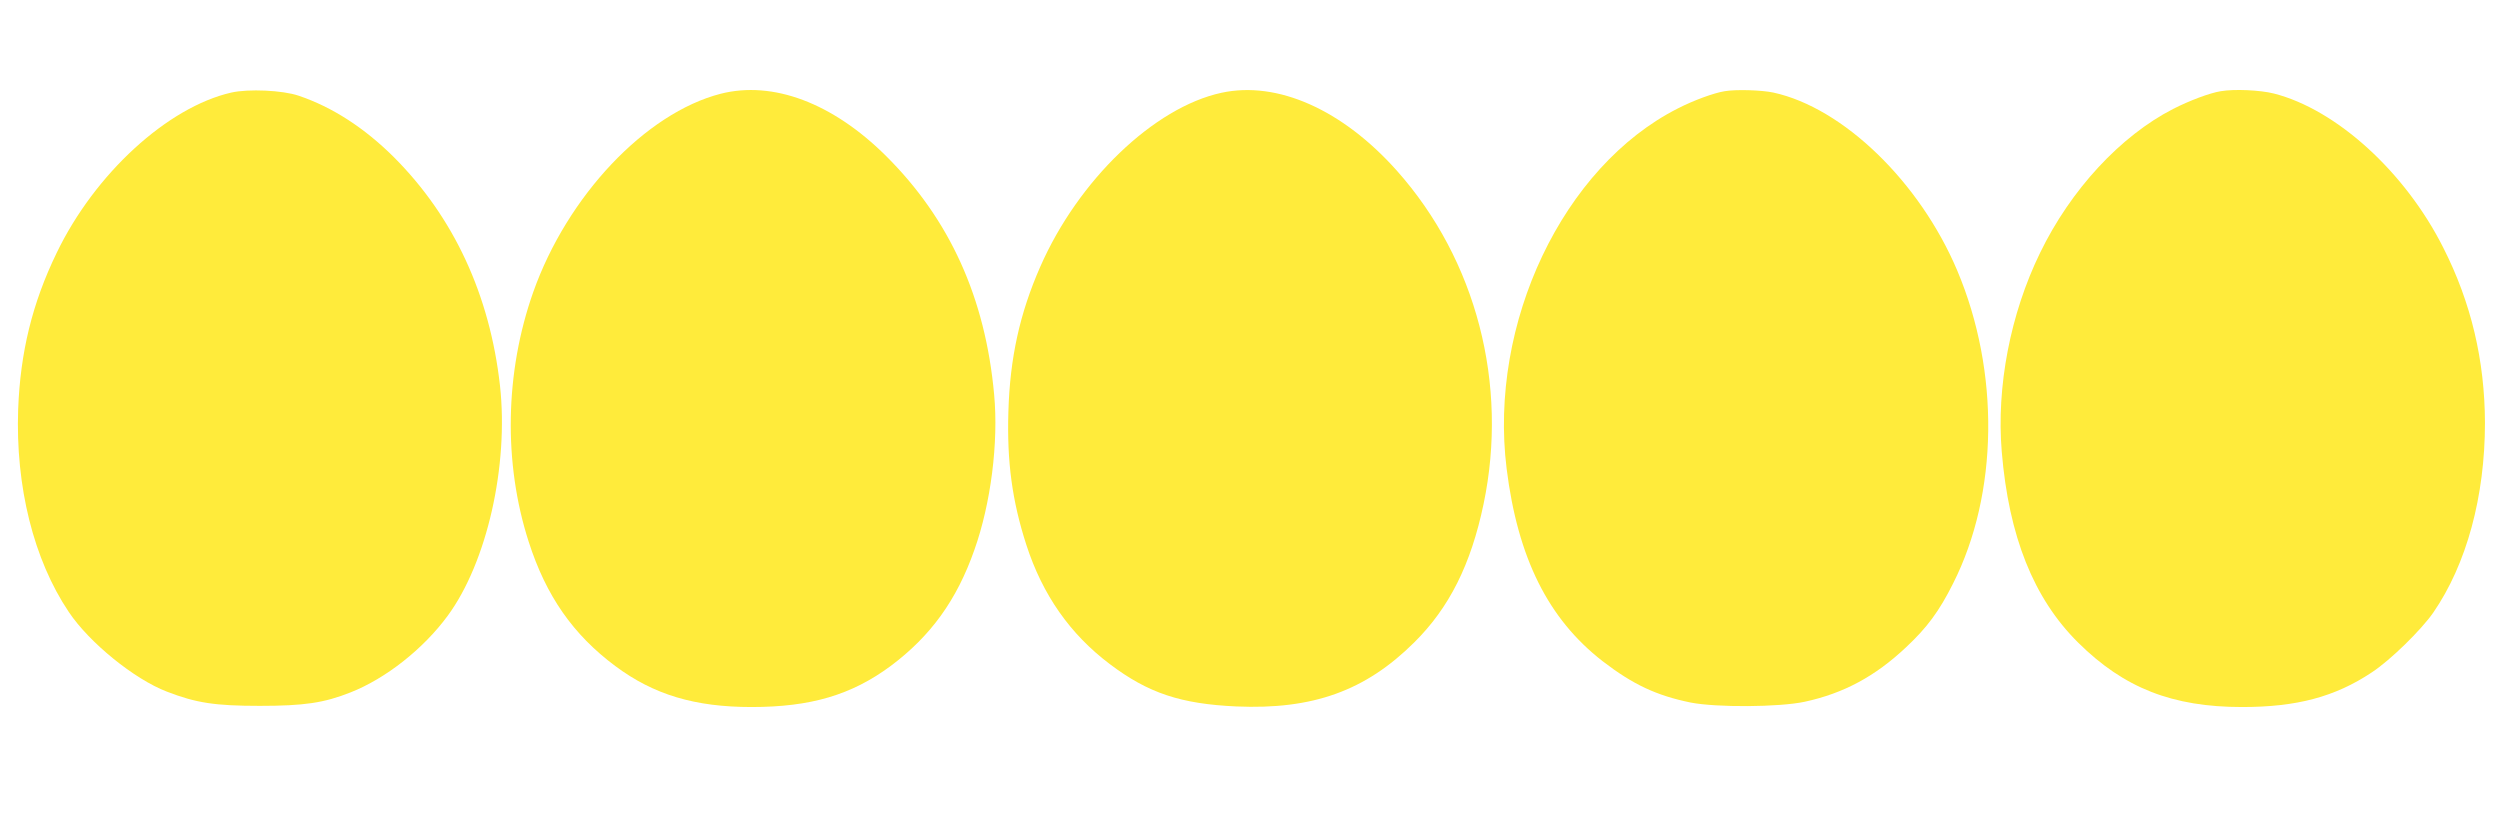
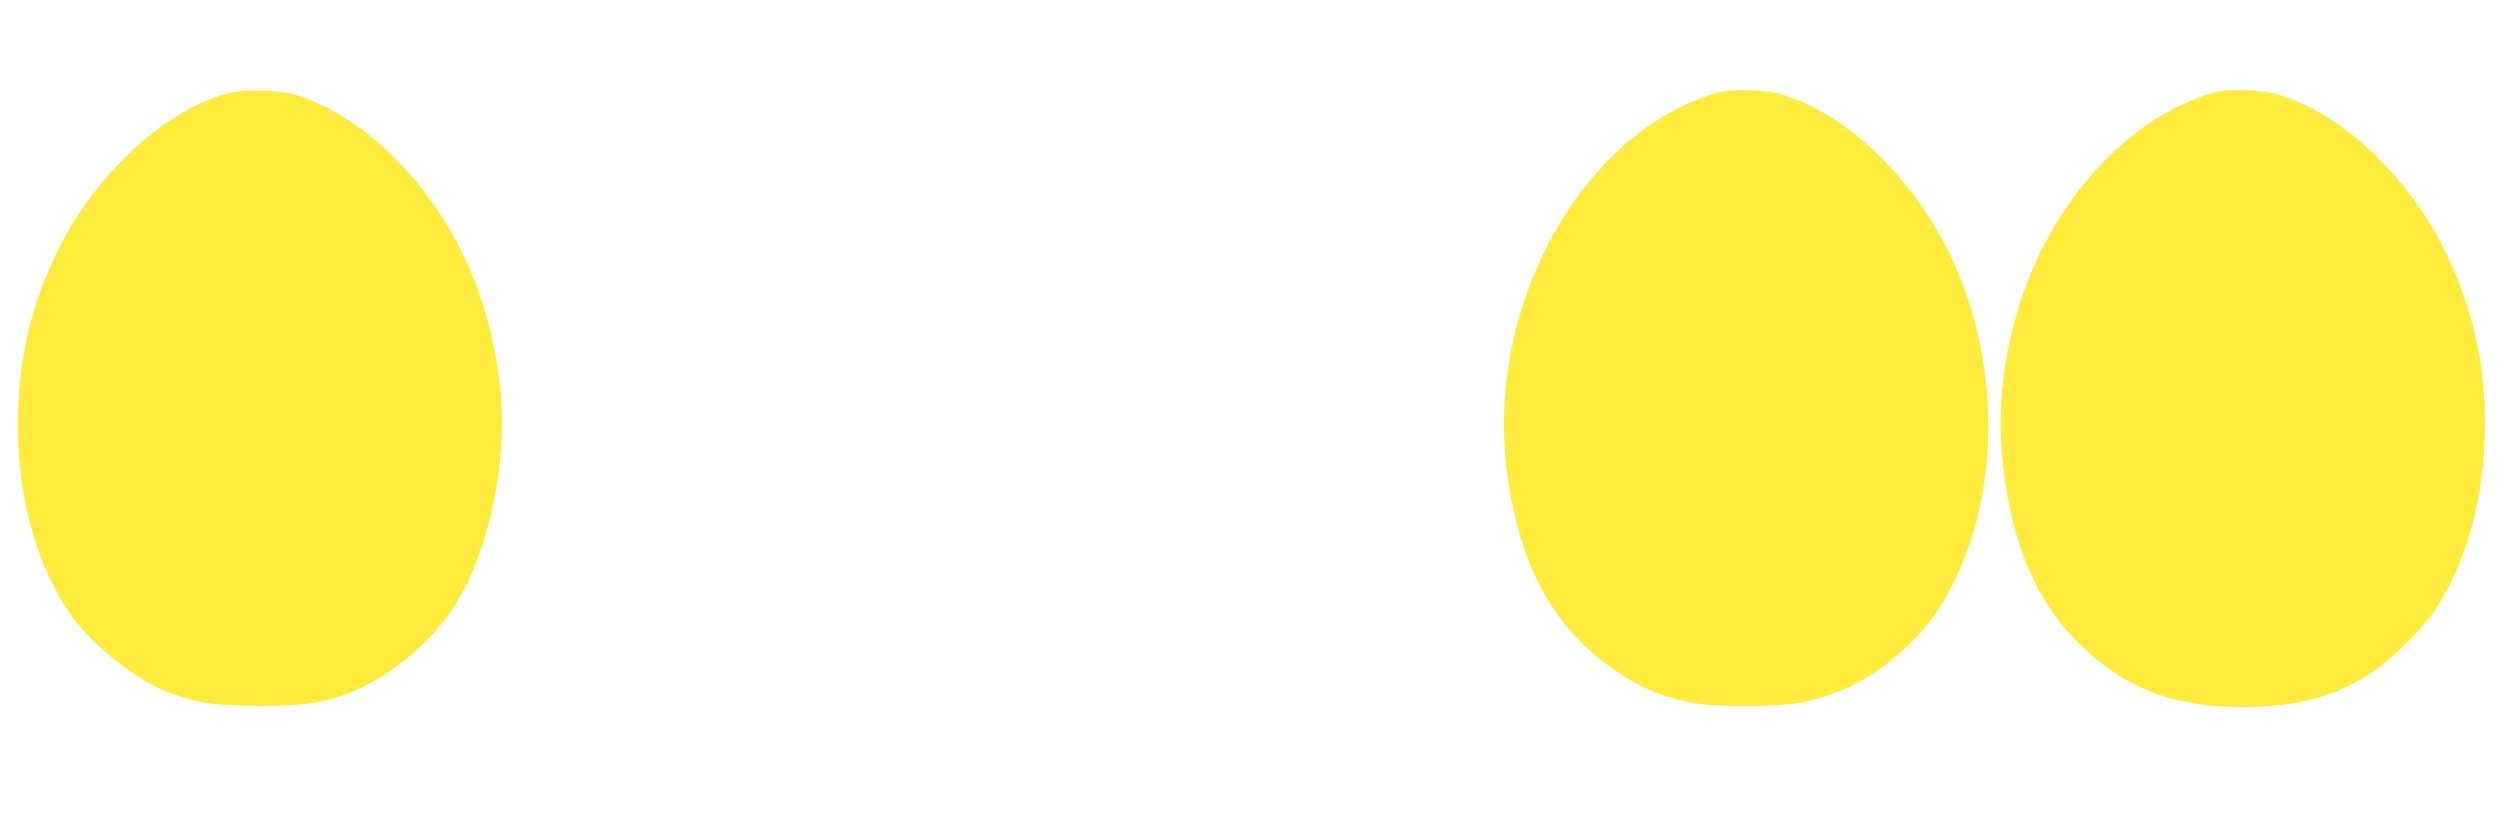
<svg xmlns="http://www.w3.org/2000/svg" version="1.0" width="1280pt" height="426pt" viewBox="0 0 1280 426" preserveAspectRatio="xMidYMid meet">
  <g transform="translate(0,426) scale(0.1,-0.1)" fill="#ffeb3b" stroke="none">
    <path d="M1184 3786 c-327 -75 -699 -416 -894 -821 -125 -258 -186 -509 -197 -800 -14 -396 79 -770 259 -1038 104 -156 335 -344 502 -408 150 -58 246 -73 476 -73 227 0 329 15 465 69 180 71 372 222 497 392 201 273 313 768 268 1178 -52 465 -237 864 -544 1171 -151 150 -315 256 -487 314 -82 28 -257 36 -345 16z" />
-     <path d="M3690 3780 c-385 -99 -786 -524 -960 -1016 -145 -411 -153 -875 -23 -1278 89 -277 227 -475 443 -636 197 -147 408 -210 698 -210 303 0 512 62 712 210 205 153 339 338 429 595 84 236 124 550 101 795 -45 495 -227 897 -554 1222 -273 271 -579 386 -846 318z" />
-     <path d="M6254 3785 c-346 -75 -734 -448 -928 -891 -105 -239 -155 -467 -163 -740 -8 -258 19 -458 92 -684 83 -256 224 -457 427 -610 197 -149 364 -204 648 -217 392 -17 661 80 910 327 180 178 291 399 356 710 128 613 -37 1249 -444 1706 -279 313 -612 461 -898 399z" />
-     <path d="M8830 3793 c-55 -9 -157 -46 -239 -88 -588 -297 -970 -1100 -877 -1845 57 -457 213 -769 491 -985 156 -120 276 -176 451 -212 133 -26 454 -24 584 4 199 43 361 130 519 279 108 101 170 185 241 327 232 459 240 1084 21 1602 -192 454 -584 833 -941 911 -61 13 -192 17 -250 7z" />
+     <path d="M8830 3793 c-55 -9 -157 -46 -239 -88 -588 -297 -970 -1100 -877 -1845 57 -457 213 -769 491 -985 156 -120 276 -176 451 -212 133 -26 454 -24 584 4 199 43 361 130 519 279 108 101 170 185 241 327 232 459 240 1084 21 1602 -192 454 -584 833 -941 911 -61 13 -192 17 -250 7" />
    <path d="M11370 3793 c-56 -9 -160 -48 -244 -91 -269 -138 -524 -413 -681 -737 -152 -312 -224 -685 -196 -1018 36 -433 163 -751 391 -977 235 -233 483 -330 840 -330 279 0 475 52 663 177 95 62 253 217 315 306 171 248 265 595 265 972 -1 320 -71 617 -214 898 -195 387 -546 706 -866 788 -71 18 -203 24 -273 12z" />
  </g>
</svg>